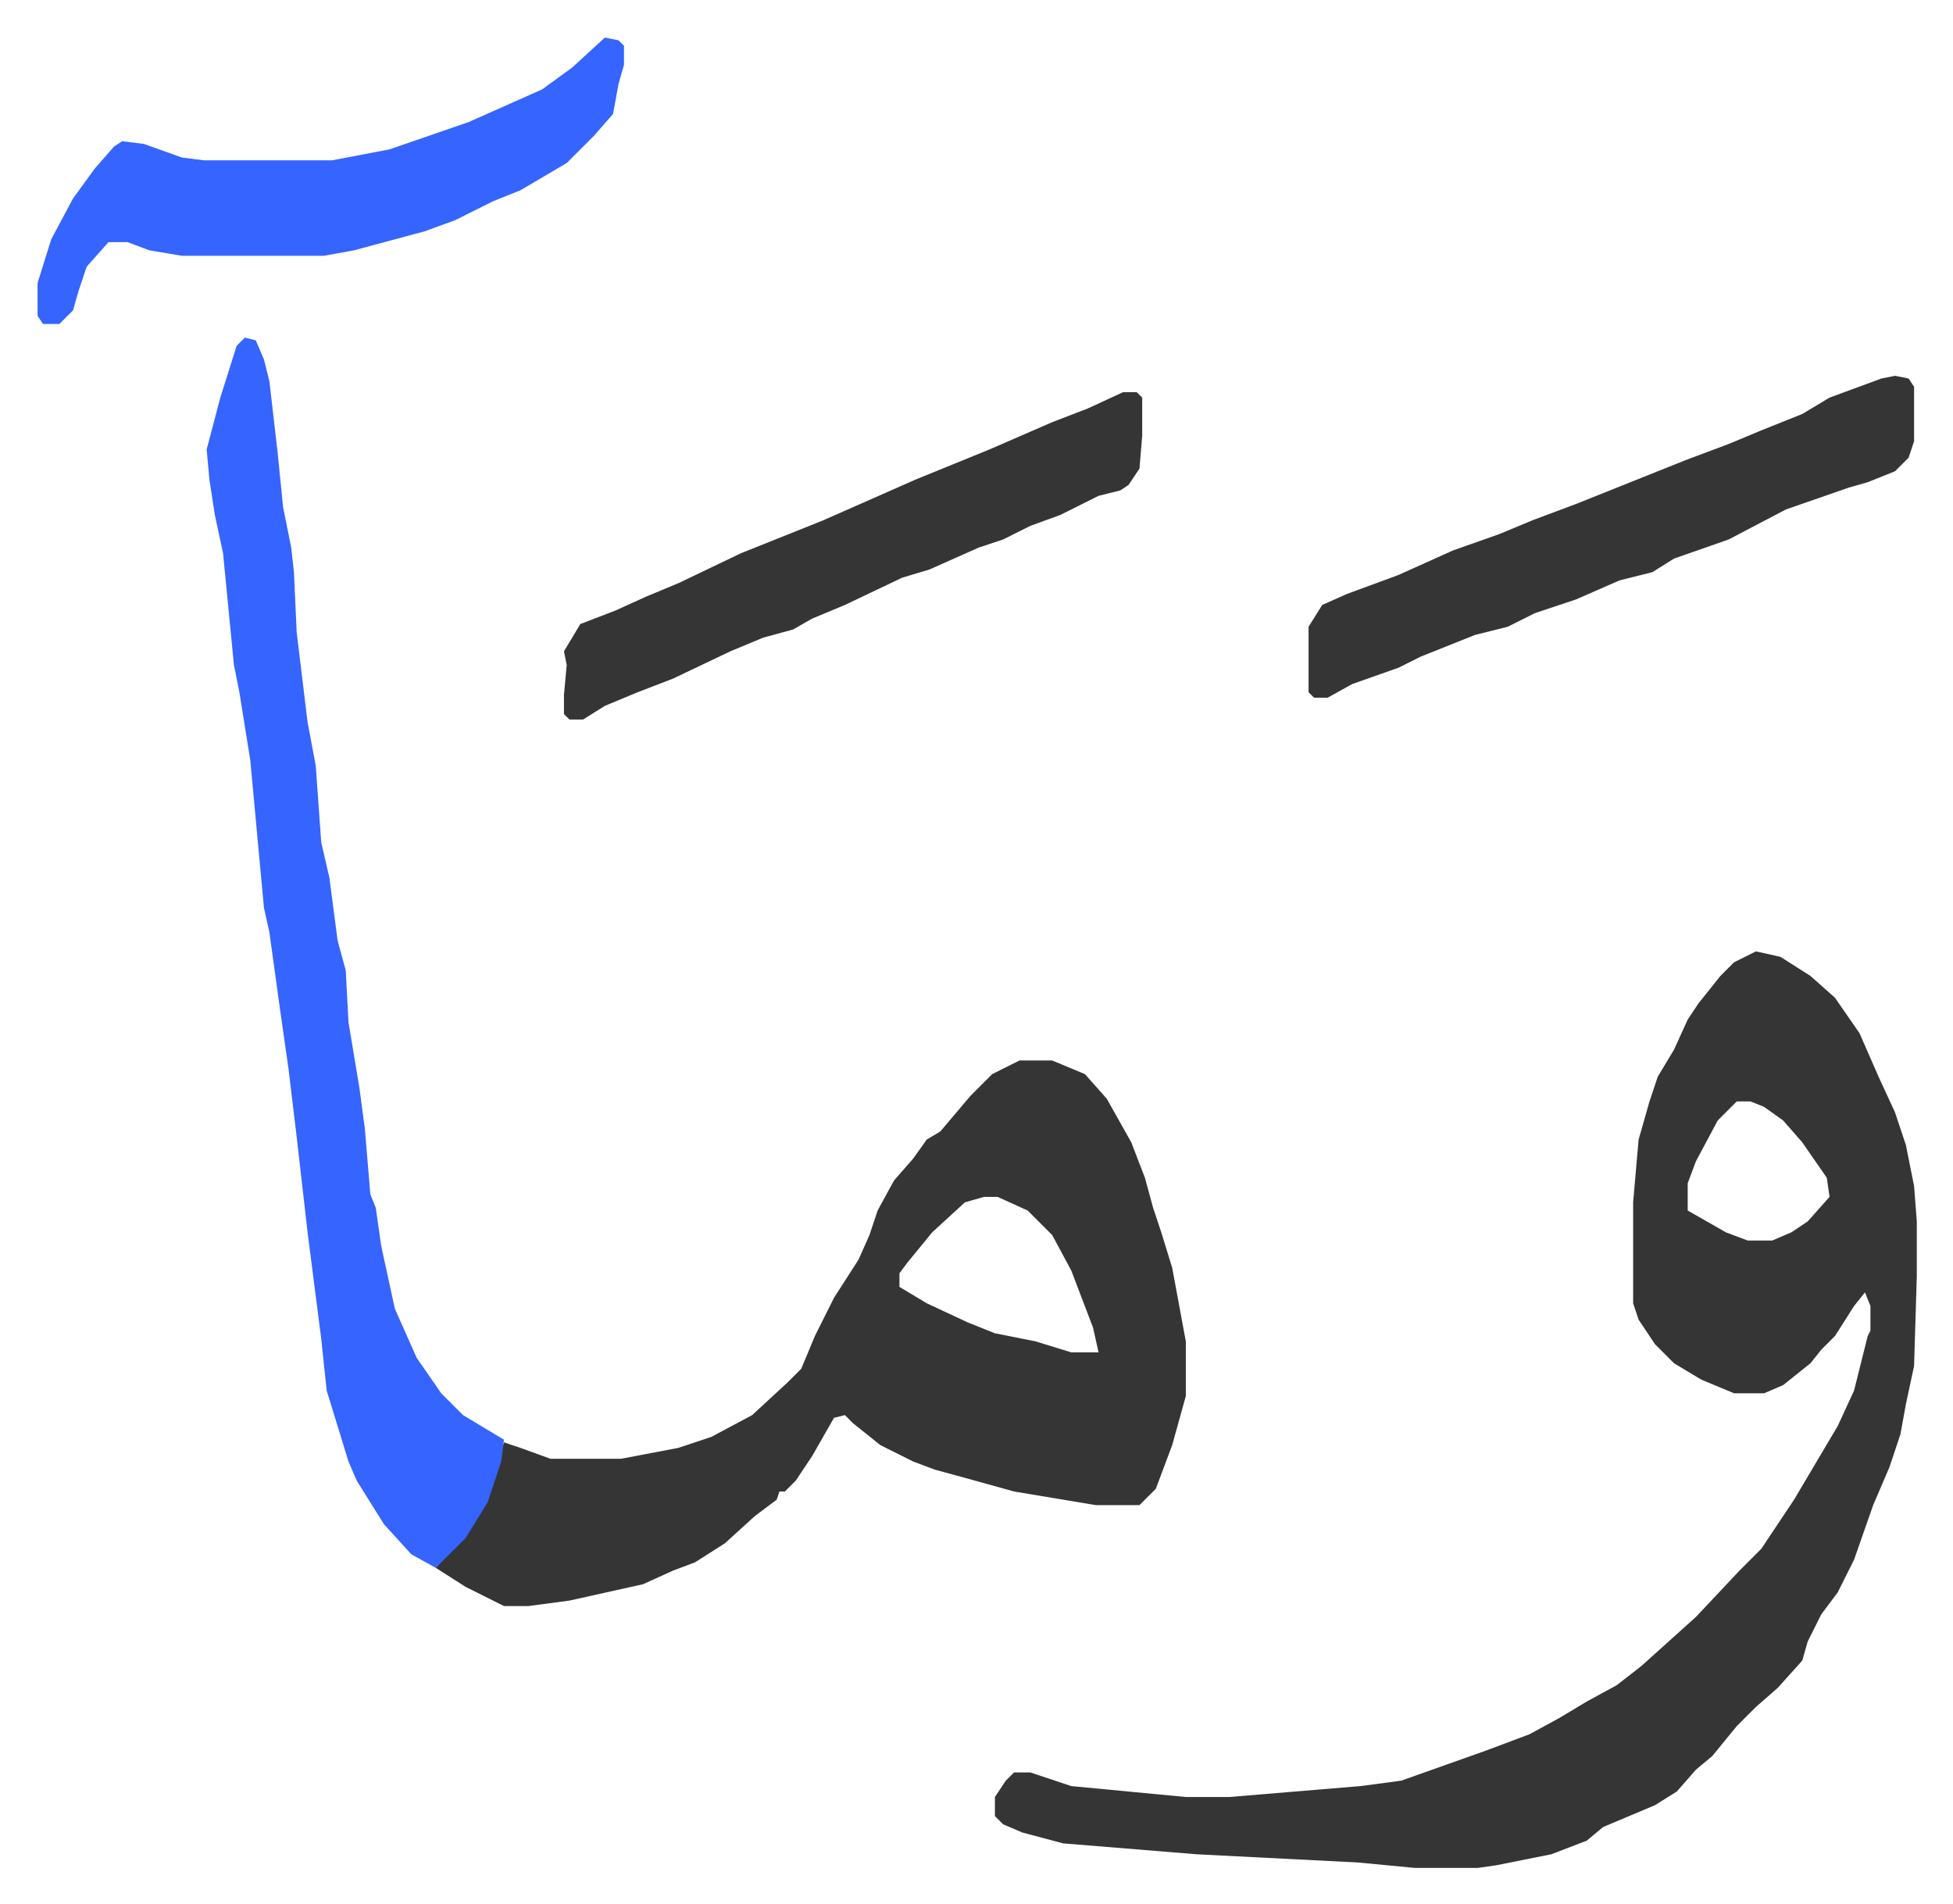
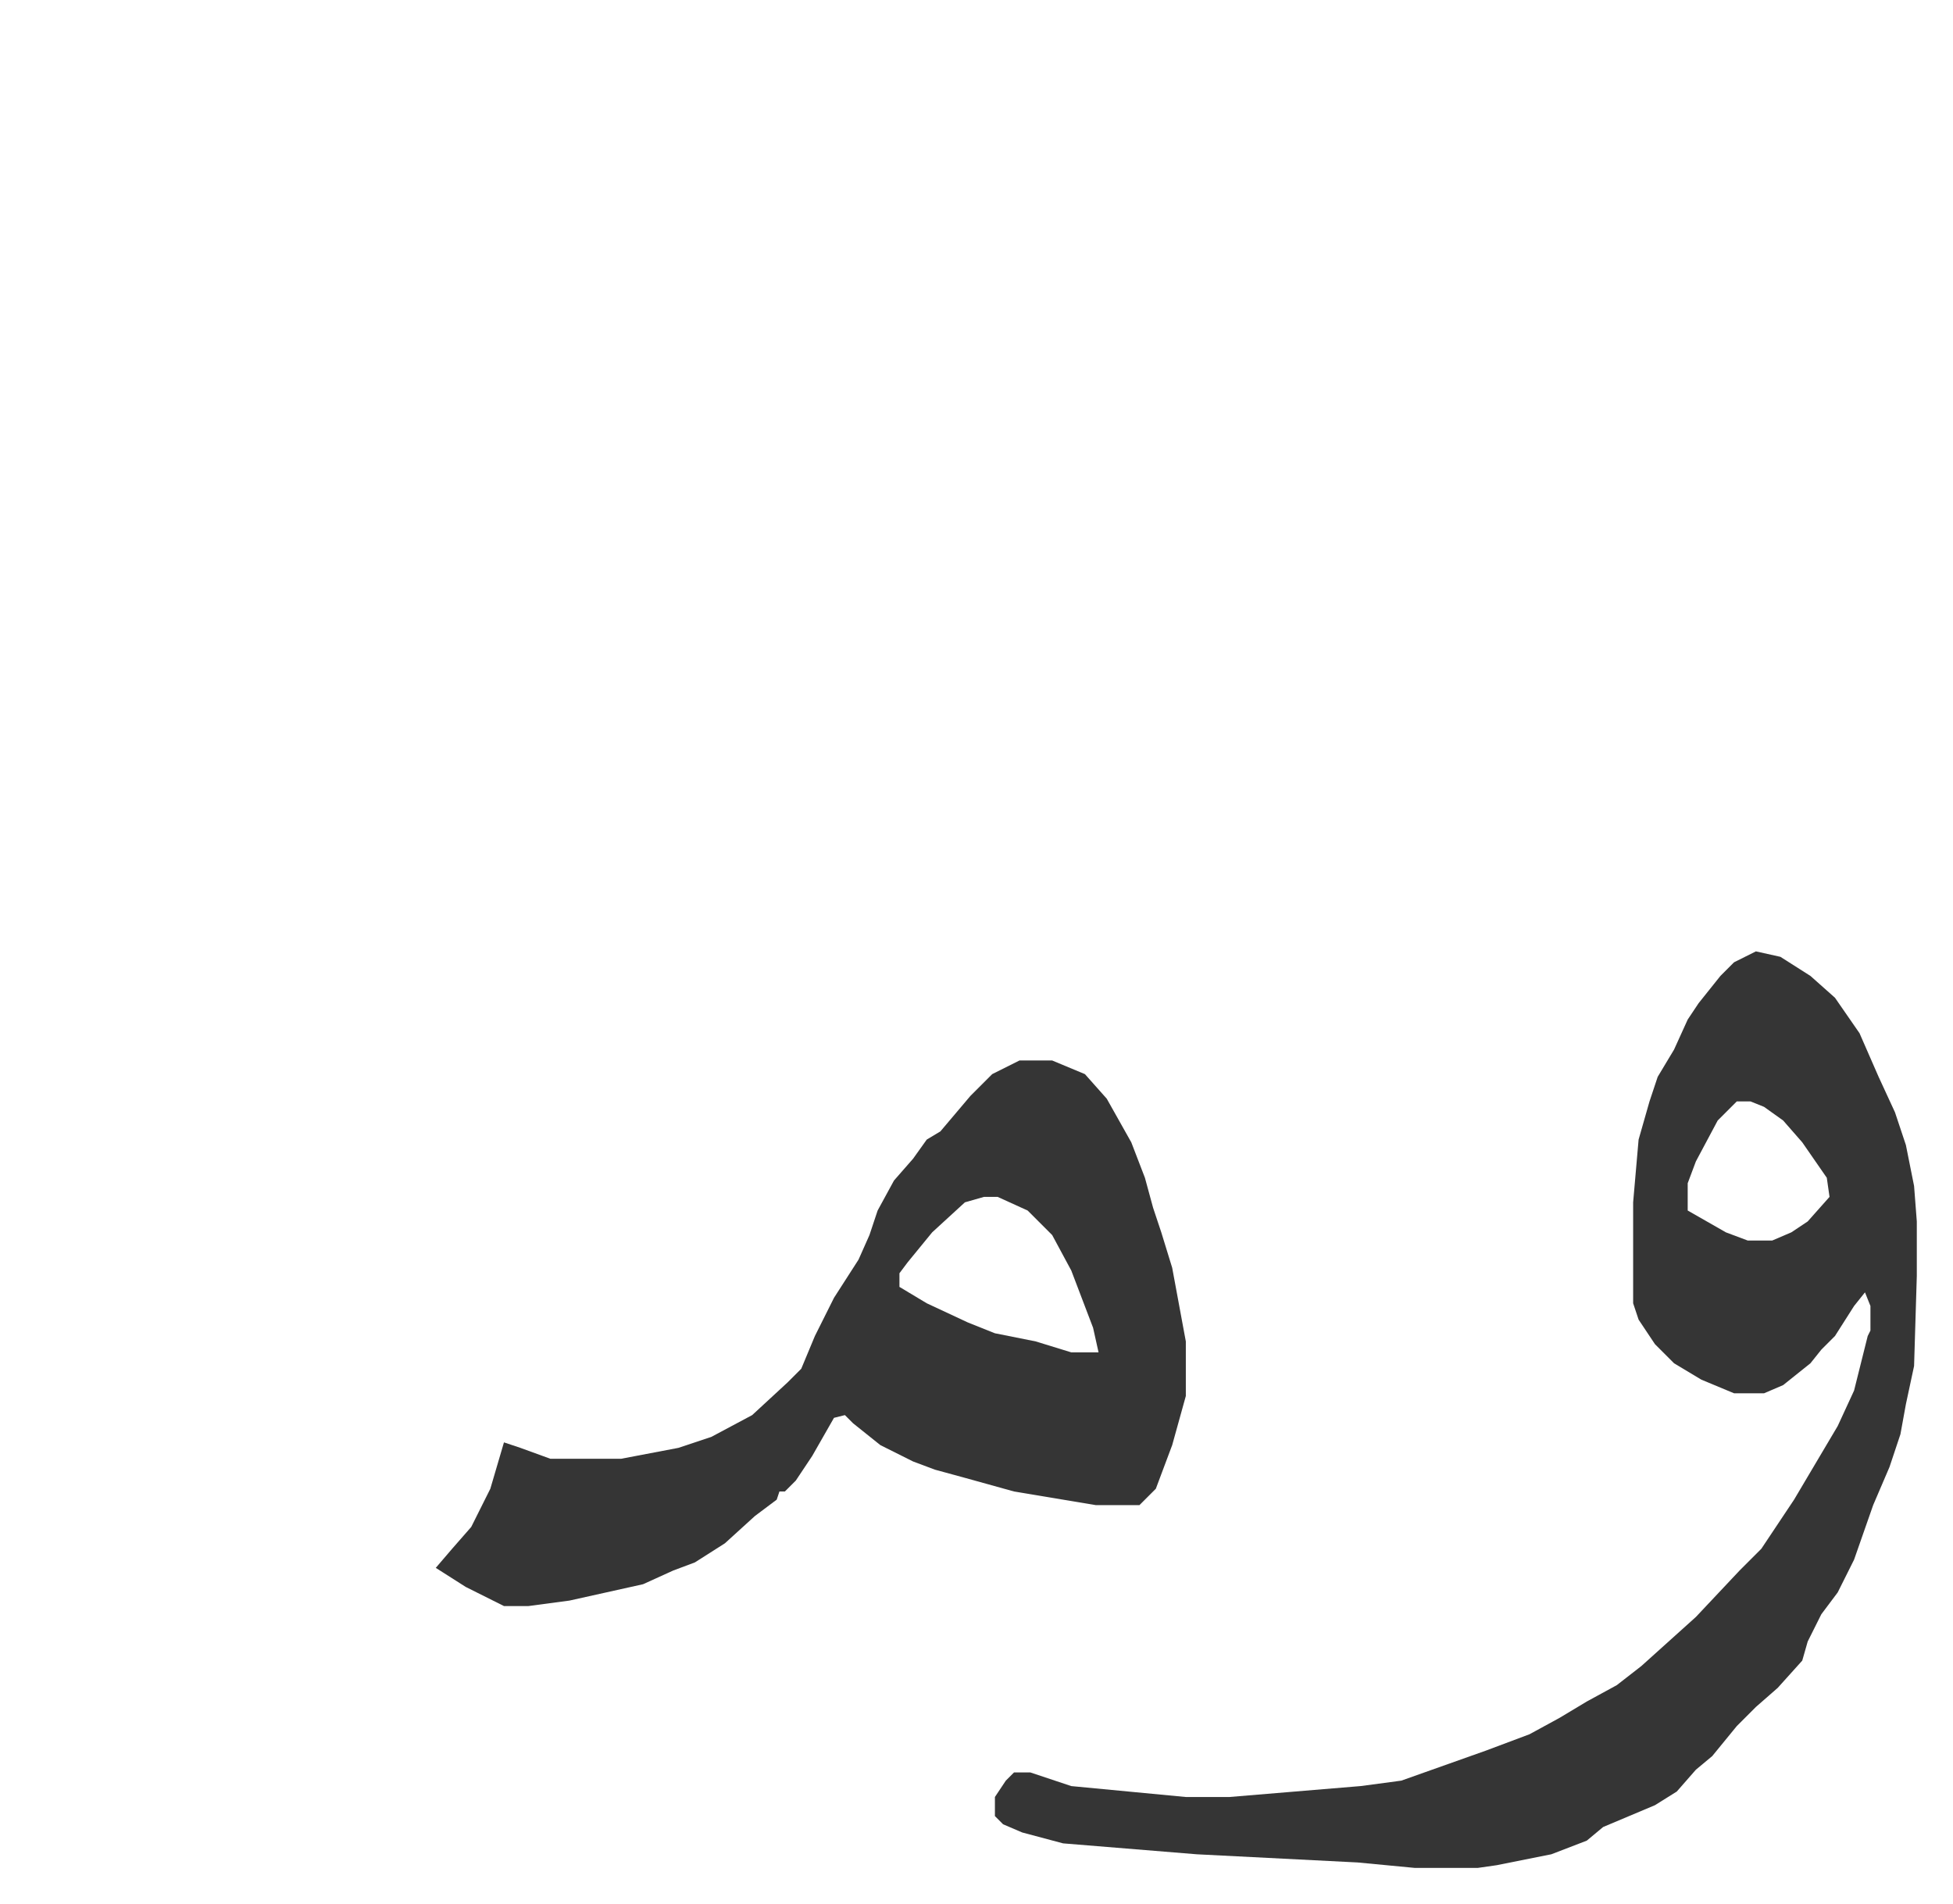
<svg xmlns="http://www.w3.org/2000/svg" role="img" viewBox="-13.77 392.23 716.04 698.04">
  <path fill="#353535" id="rule_normal" d="M630 741l9 2 11 7 9 8 9 13 7 16 6 13 4 12 3 15 1 13v20l-1 33-3 14-2 11-4 12-6 14-7 20-6 12-6 8-5 10-2 7-9 10-8 7-7 7-9 11-6 5-7 8-8 5-19 8-6 5-13 5-20 4-7 1h-23l-21-2-59-3-49-4-15-4-7-3-3-3v-7l4-6 3-3h6l15 5 42 4h16l48-4 15-2 31-11 16-6 11-6 10-6 11-6 9-7 10-9 10-9 16-17 8-8 12-18 16-27 6-13 5-20 1-2v-9l-2-5-4 5-7 11-5 5-4 5-10 8-7 3h-11l-12-5-10-6-7-7-6-9-2-6v-37l2-23 4-14 3-9 6-10 5-11 4-6 8-10 5-5zm-7 55l-7 7-8 15-3 8v10l14 8 8 3h9l7-3 6-4 8-9-1-7-9-13-7-8-7-5-5-2zm-263-15h12l12 5 8 9 9 16 5 13 3 11 3 9 4 13 5 27v20l-5 18-6 16-6 6h-16l-30-5-18-5-11-3-8-3-12-6-10-8-3-3-4 1-8 14-6 9-4 4h-2l-1 3-8 6-11 10-11 7-8 3-11 5-27 6-15 2h-9l-14-7-11-7 6-7 7-8 7-14 5-17 6 2 11 4h26l21-4 12-4 15-8 13-12 5-5 5-12 7-14 9-14 4-9 3-9 6-11 7-8 5-7 5-3 11-13 8-8zm-13 50l-7 2-12 11-9 11-3 4v5l10 6 15 7 10 4 15 3 13 4h10l-2-9-8-21-7-13-9-9-11-5z" />
-   <path fill="#3564ff" id="rule_madd_obligatory_4_5_vowels" d="M76 516l4 1 3 7 2 8 3 26 2 20 3 15 1 9 1 22 4 33 3 16 2 28 3 13 3 23 3 11 1 19 4 24 2 15 2 24 2 5 2 14 5 23 8 18 9 13 8 8 15 9-1 8-5 15-8 13-11 11-9-5-10-11-10-16-3-7-4-13-4-13-2-19-5-39-4-35-3-25-3-21-4-29-2-9-5-54-4-25-2-10-4-41-3-14-2-13-1-11 5-19 6-19z" />
-   <path fill="#353535" id="rule_normal" d="M681 530l5 1 2 3v20l-2 6-5 5-10 4-7 2-23 8-21 11-20 7-8 5-12 3-16 7-15 5-10 5-12 3-20 8-8 4-17 6-9 5h-5l-2-2v-24l5-8 9-4 19-7 20-9 17-6 12-5 16-6 25-10 15-6 16-6 12-5 15-6 10-6 19-7z" />
-   <path fill="#3564ff" id="rule_madd_obligatory_4_5_vowels" d="M208 406l5 1 2 2v7l-2 7-2 11-7 8-10 10-17 10-10 4-14 7-11 4-26 7-11 2H53l-12-2-8-3h-7l-8 9-3 9-2 7-5 5H2l-2-3v-12l5-16 8-15 8-11 7-8 3-2 8 1 14 5 8 1h47l21-4 29-10 27-12 11-8z" />
-   <path fill="#353535" id="rule_normal" d="M398 536h5l2 2v14l-1 12-4 6-3 2-8 2-14 7-11 4-10 5-9 3-18 8-10 3-21 10-12 5-7 4-11 3-12 5-21 10-13 5-12 5-8 5h-5l-2-2v-7l1-11-1-5 6-10 13-5 11-5 12-5 23-11 30-12 34-15 27-11 23-10 13-5z" />
</svg>